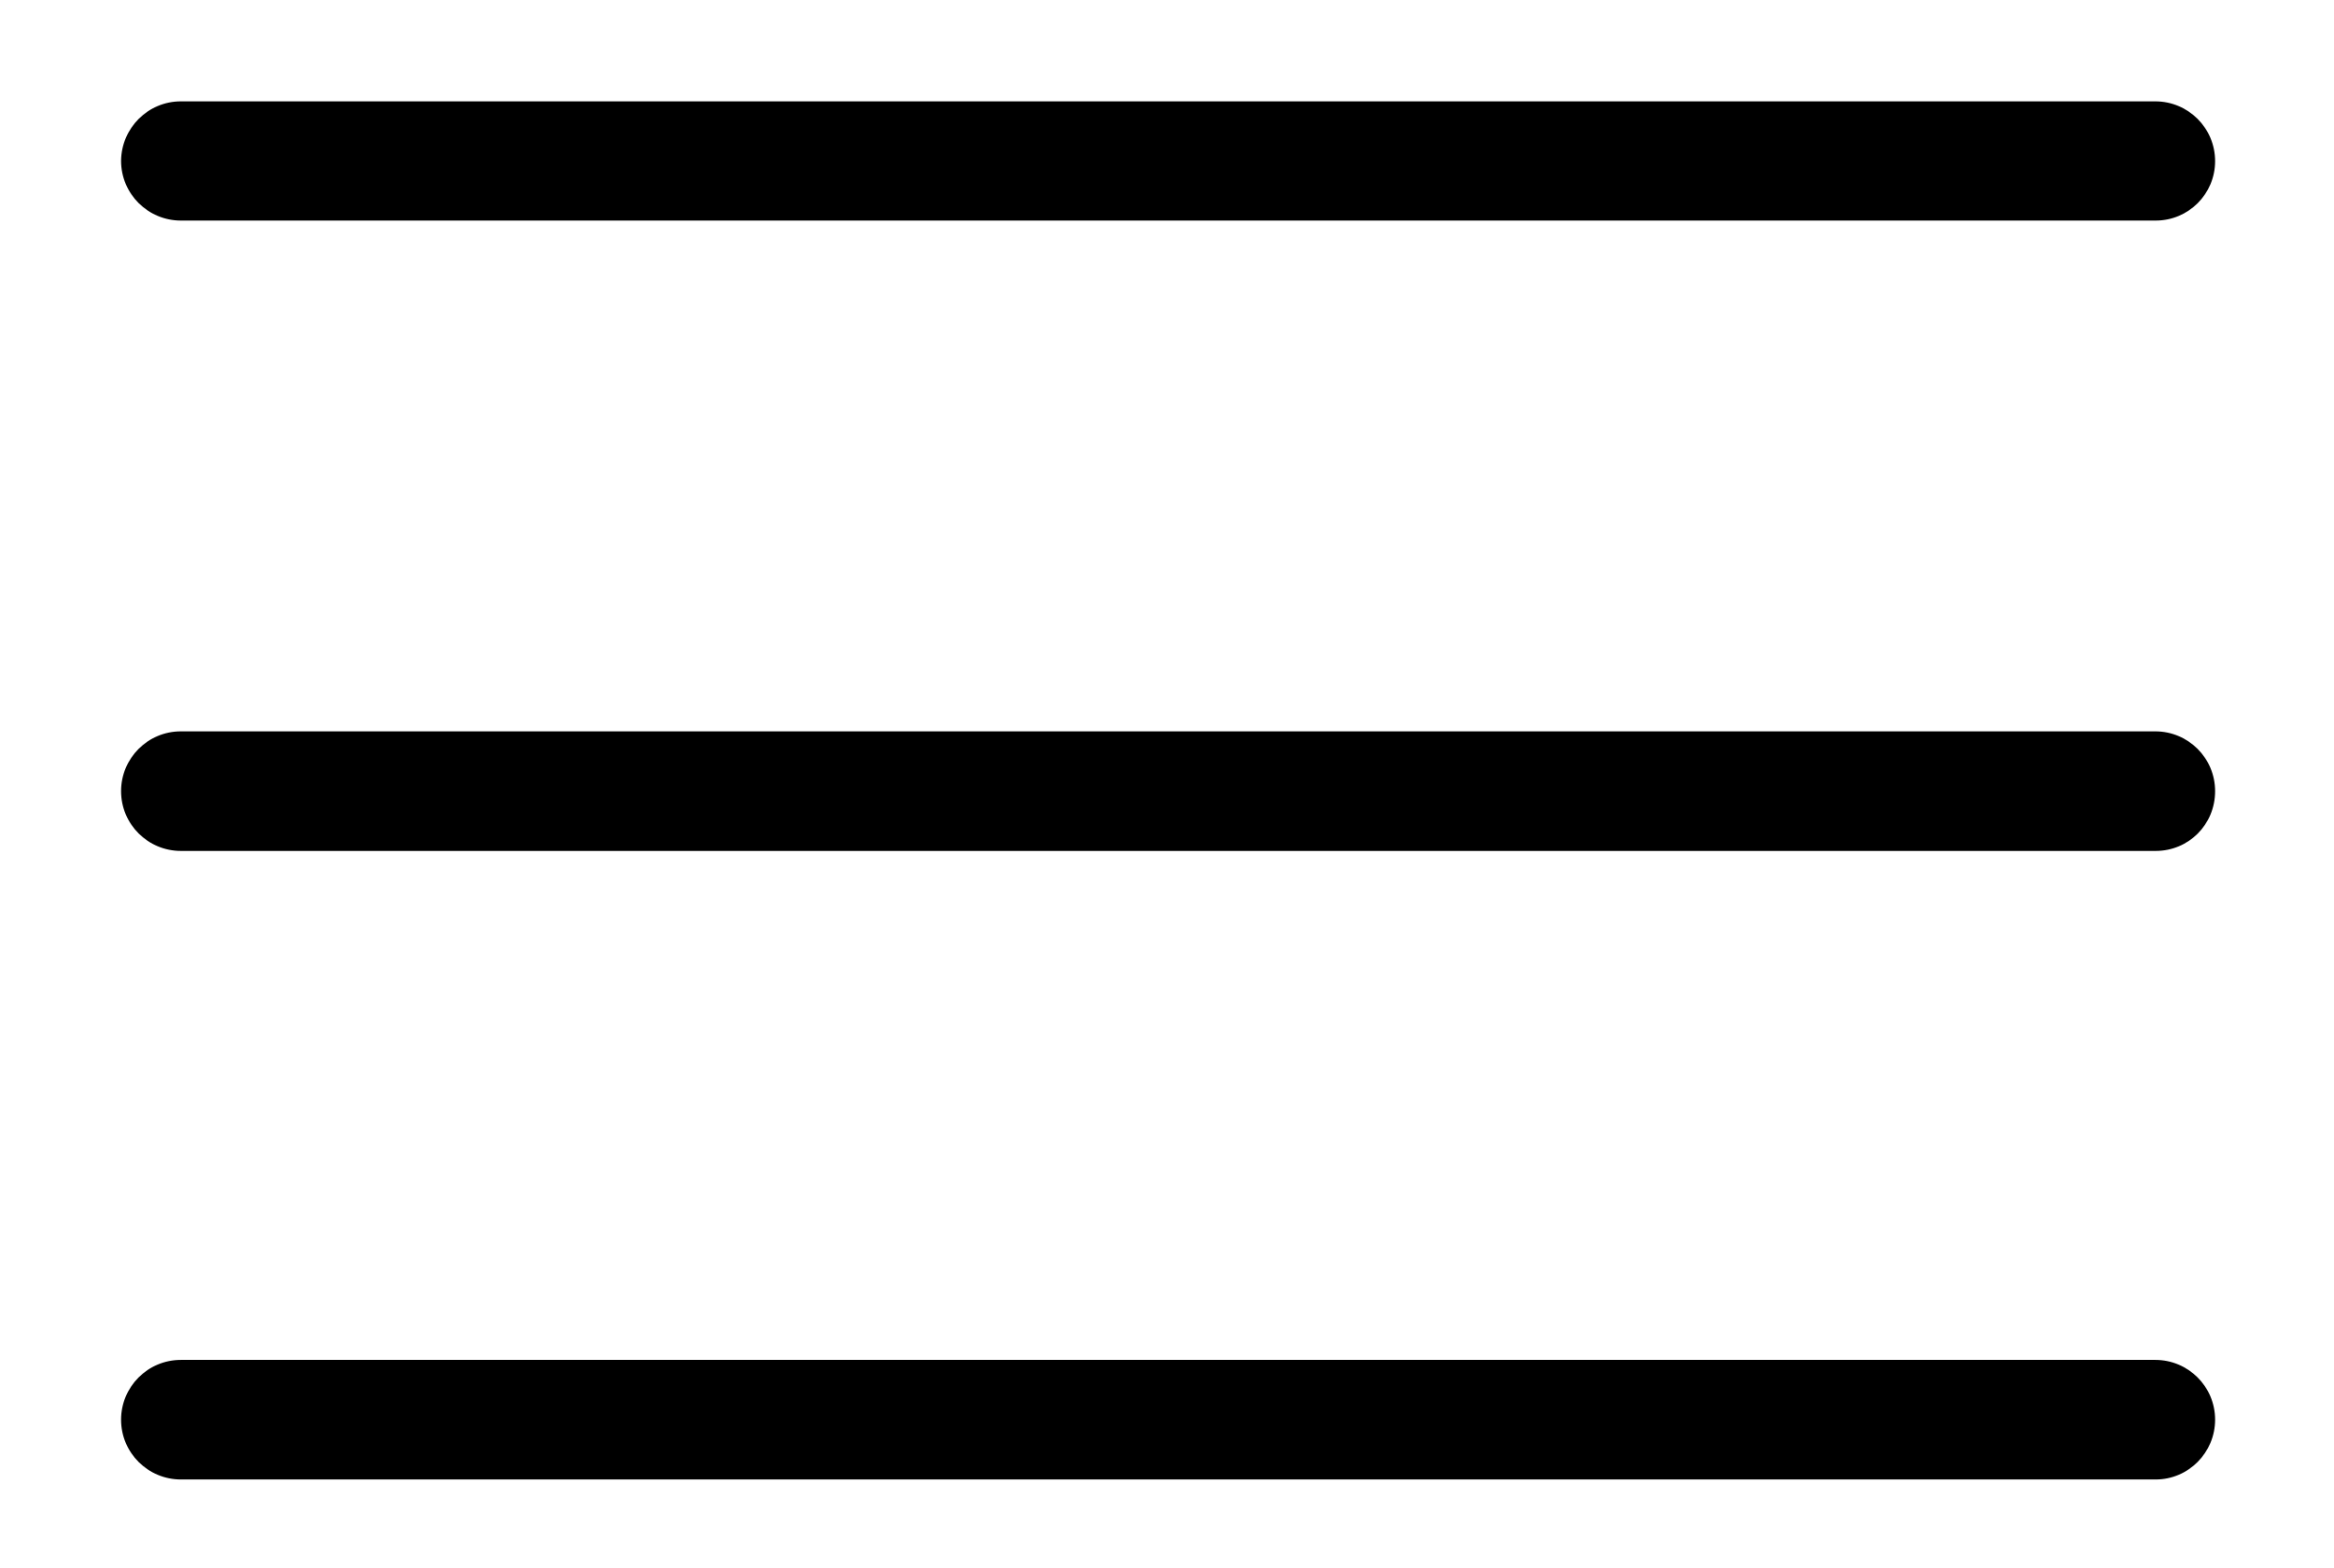
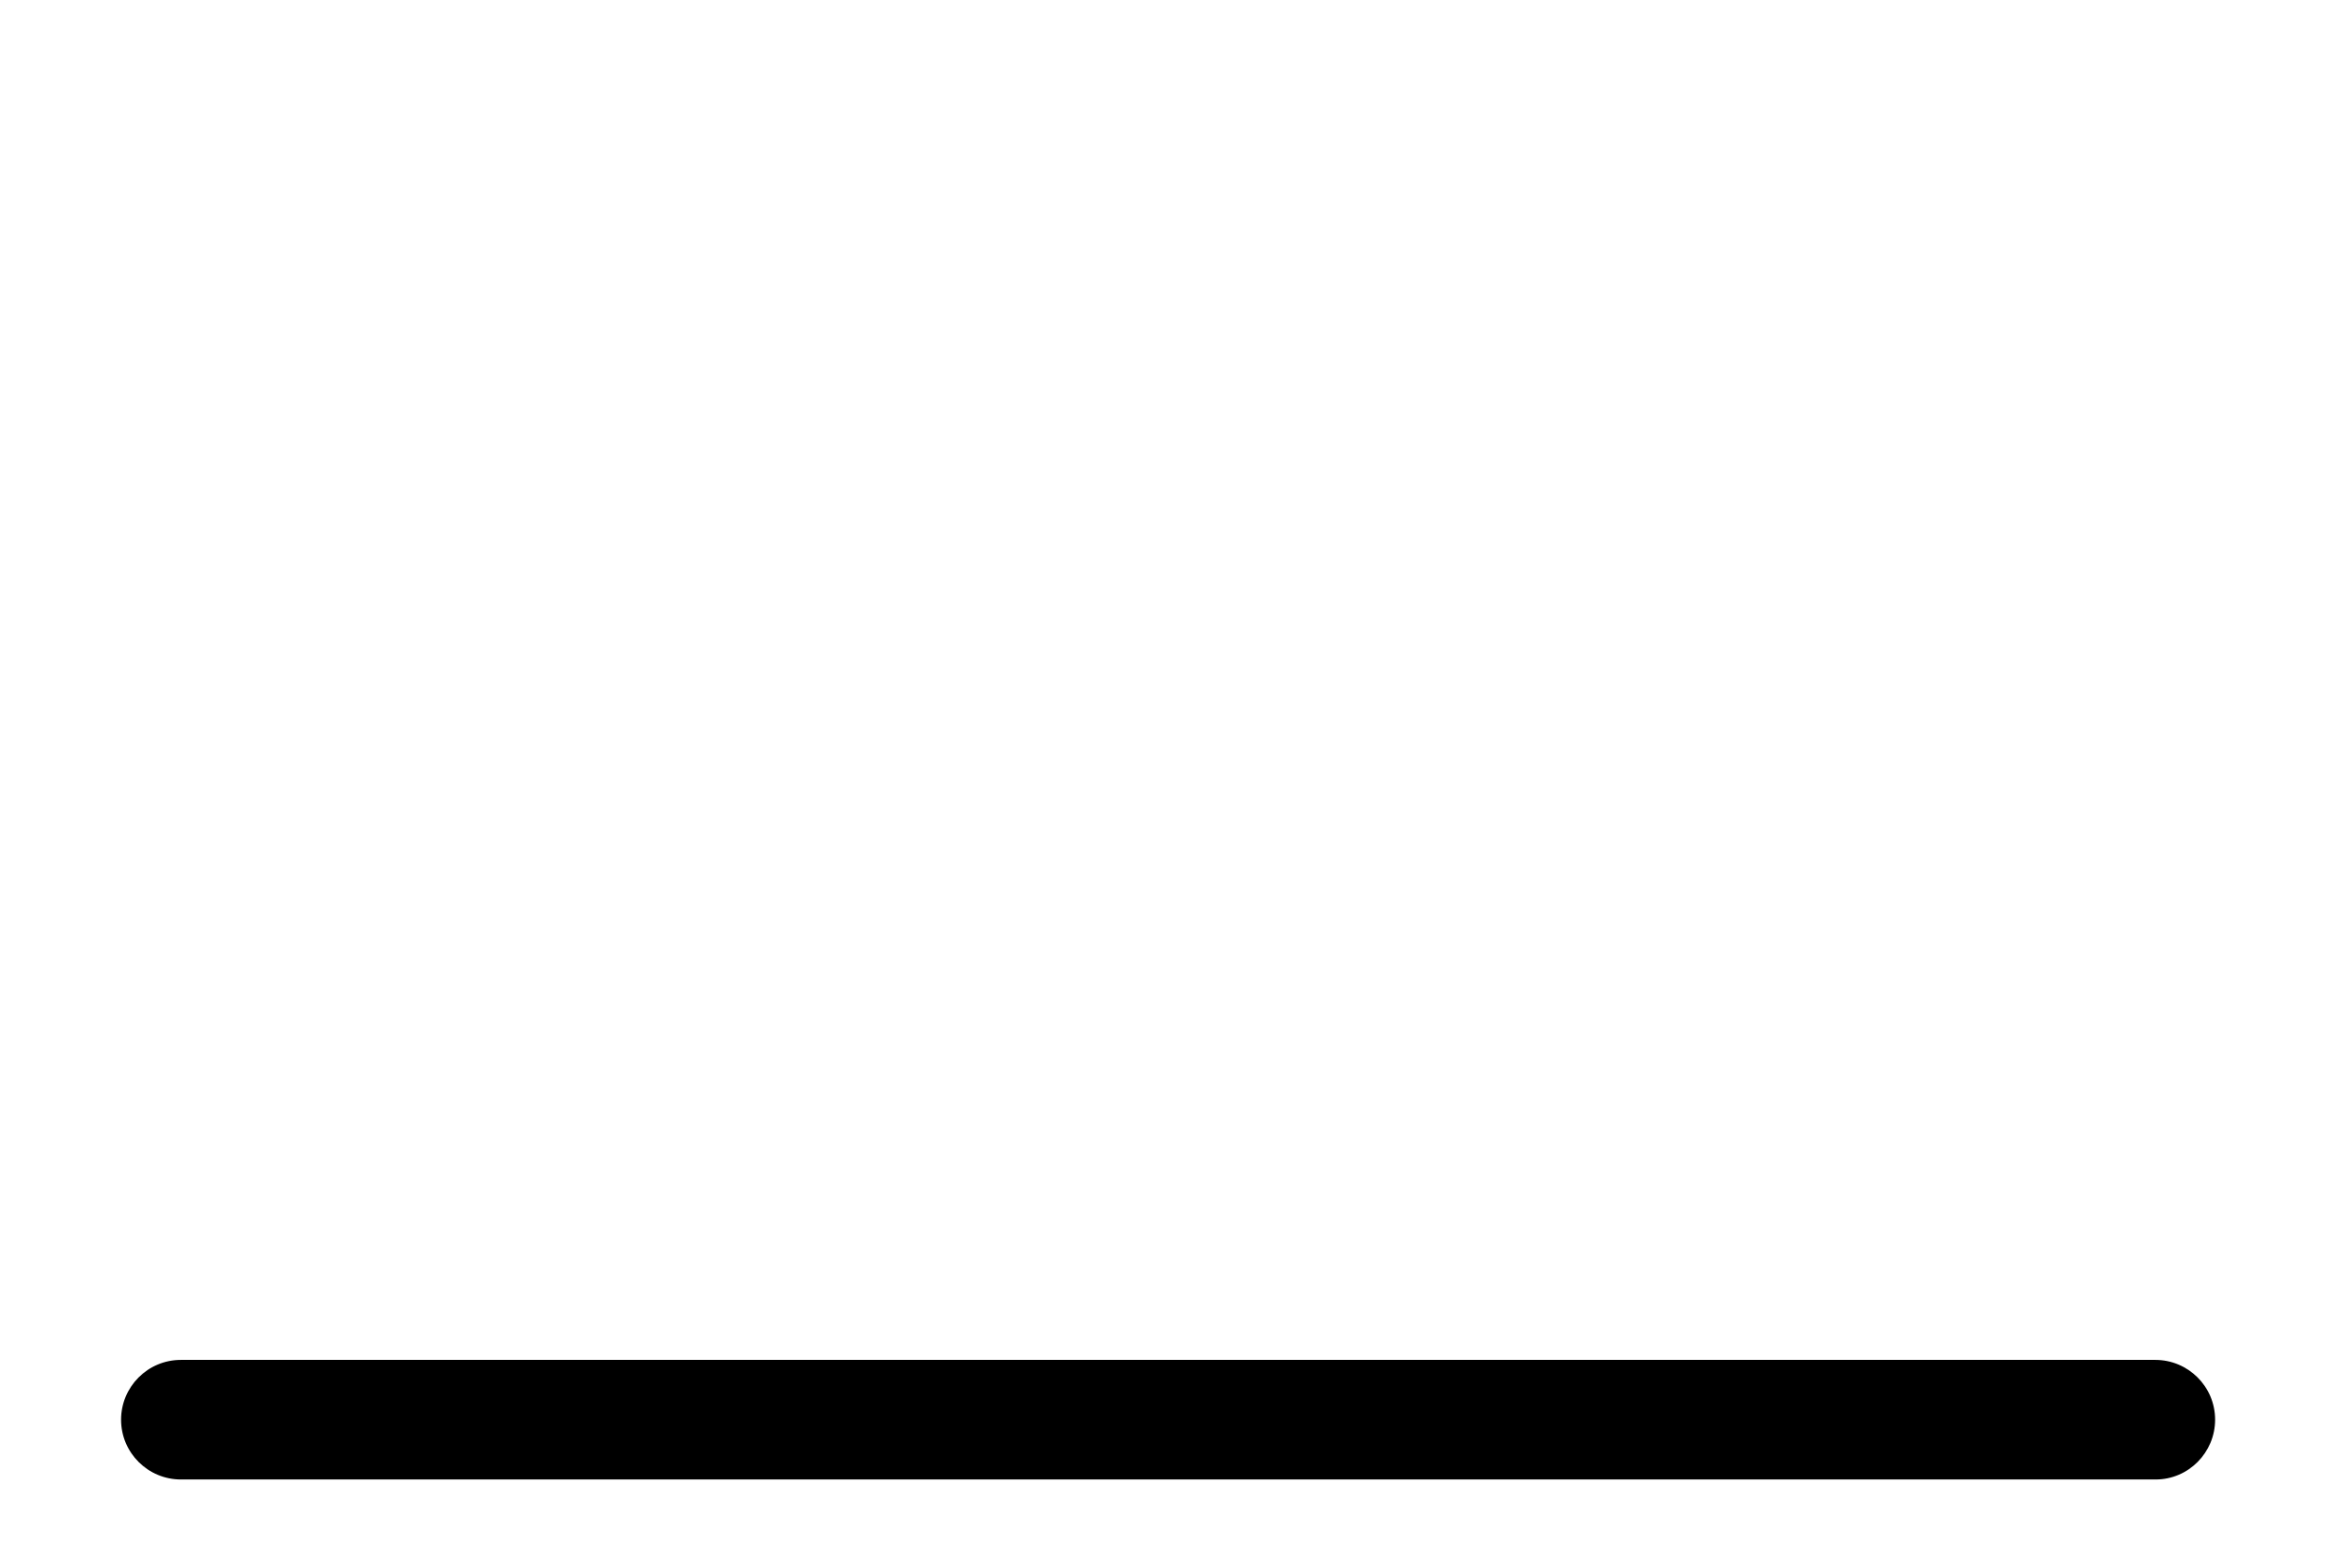
<svg xmlns="http://www.w3.org/2000/svg" version="1.1" id="Layer_1" x="0px" y="0px" viewBox="0 0 64 43" style="enable-background:new 0 0 64 43;" xml:space="preserve">
  <g>
    <g>
-       <path d="M59.11,6.05H4.96c-0.9,0-1.64-0.73-1.64-1.64c0.01-0.9,0.74-1.63,1.64-1.63H59.1c0.9,0,1.64,0.73,1.64,1.64    C60.74,5.32,60.01,6.05,59.11,6.05z" />
-     </g>
+       </g>
    <g>
-       <path d="M59.11,23.34H4.96c-0.9,0-1.64-0.73-1.64-1.64c0-0.9,0.73-1.64,1.64-1.64H59.1c0.9,0,1.64,0.73,1.64,1.64    C60.74,22.62,60.01,23.34,59.11,23.34z" />
-     </g>
+       </g>
    <g>
      <path d="M59.11,40.58H4.96c-0.9,0-1.64-0.73-1.64-1.64c0-0.9,0.73-1.64,1.64-1.64H59.1c0.9,0,1.64,0.73,1.64,1.64    C60.74,39.84,60.01,40.58,59.11,40.58z" />
    </g>
  </g>
</svg>